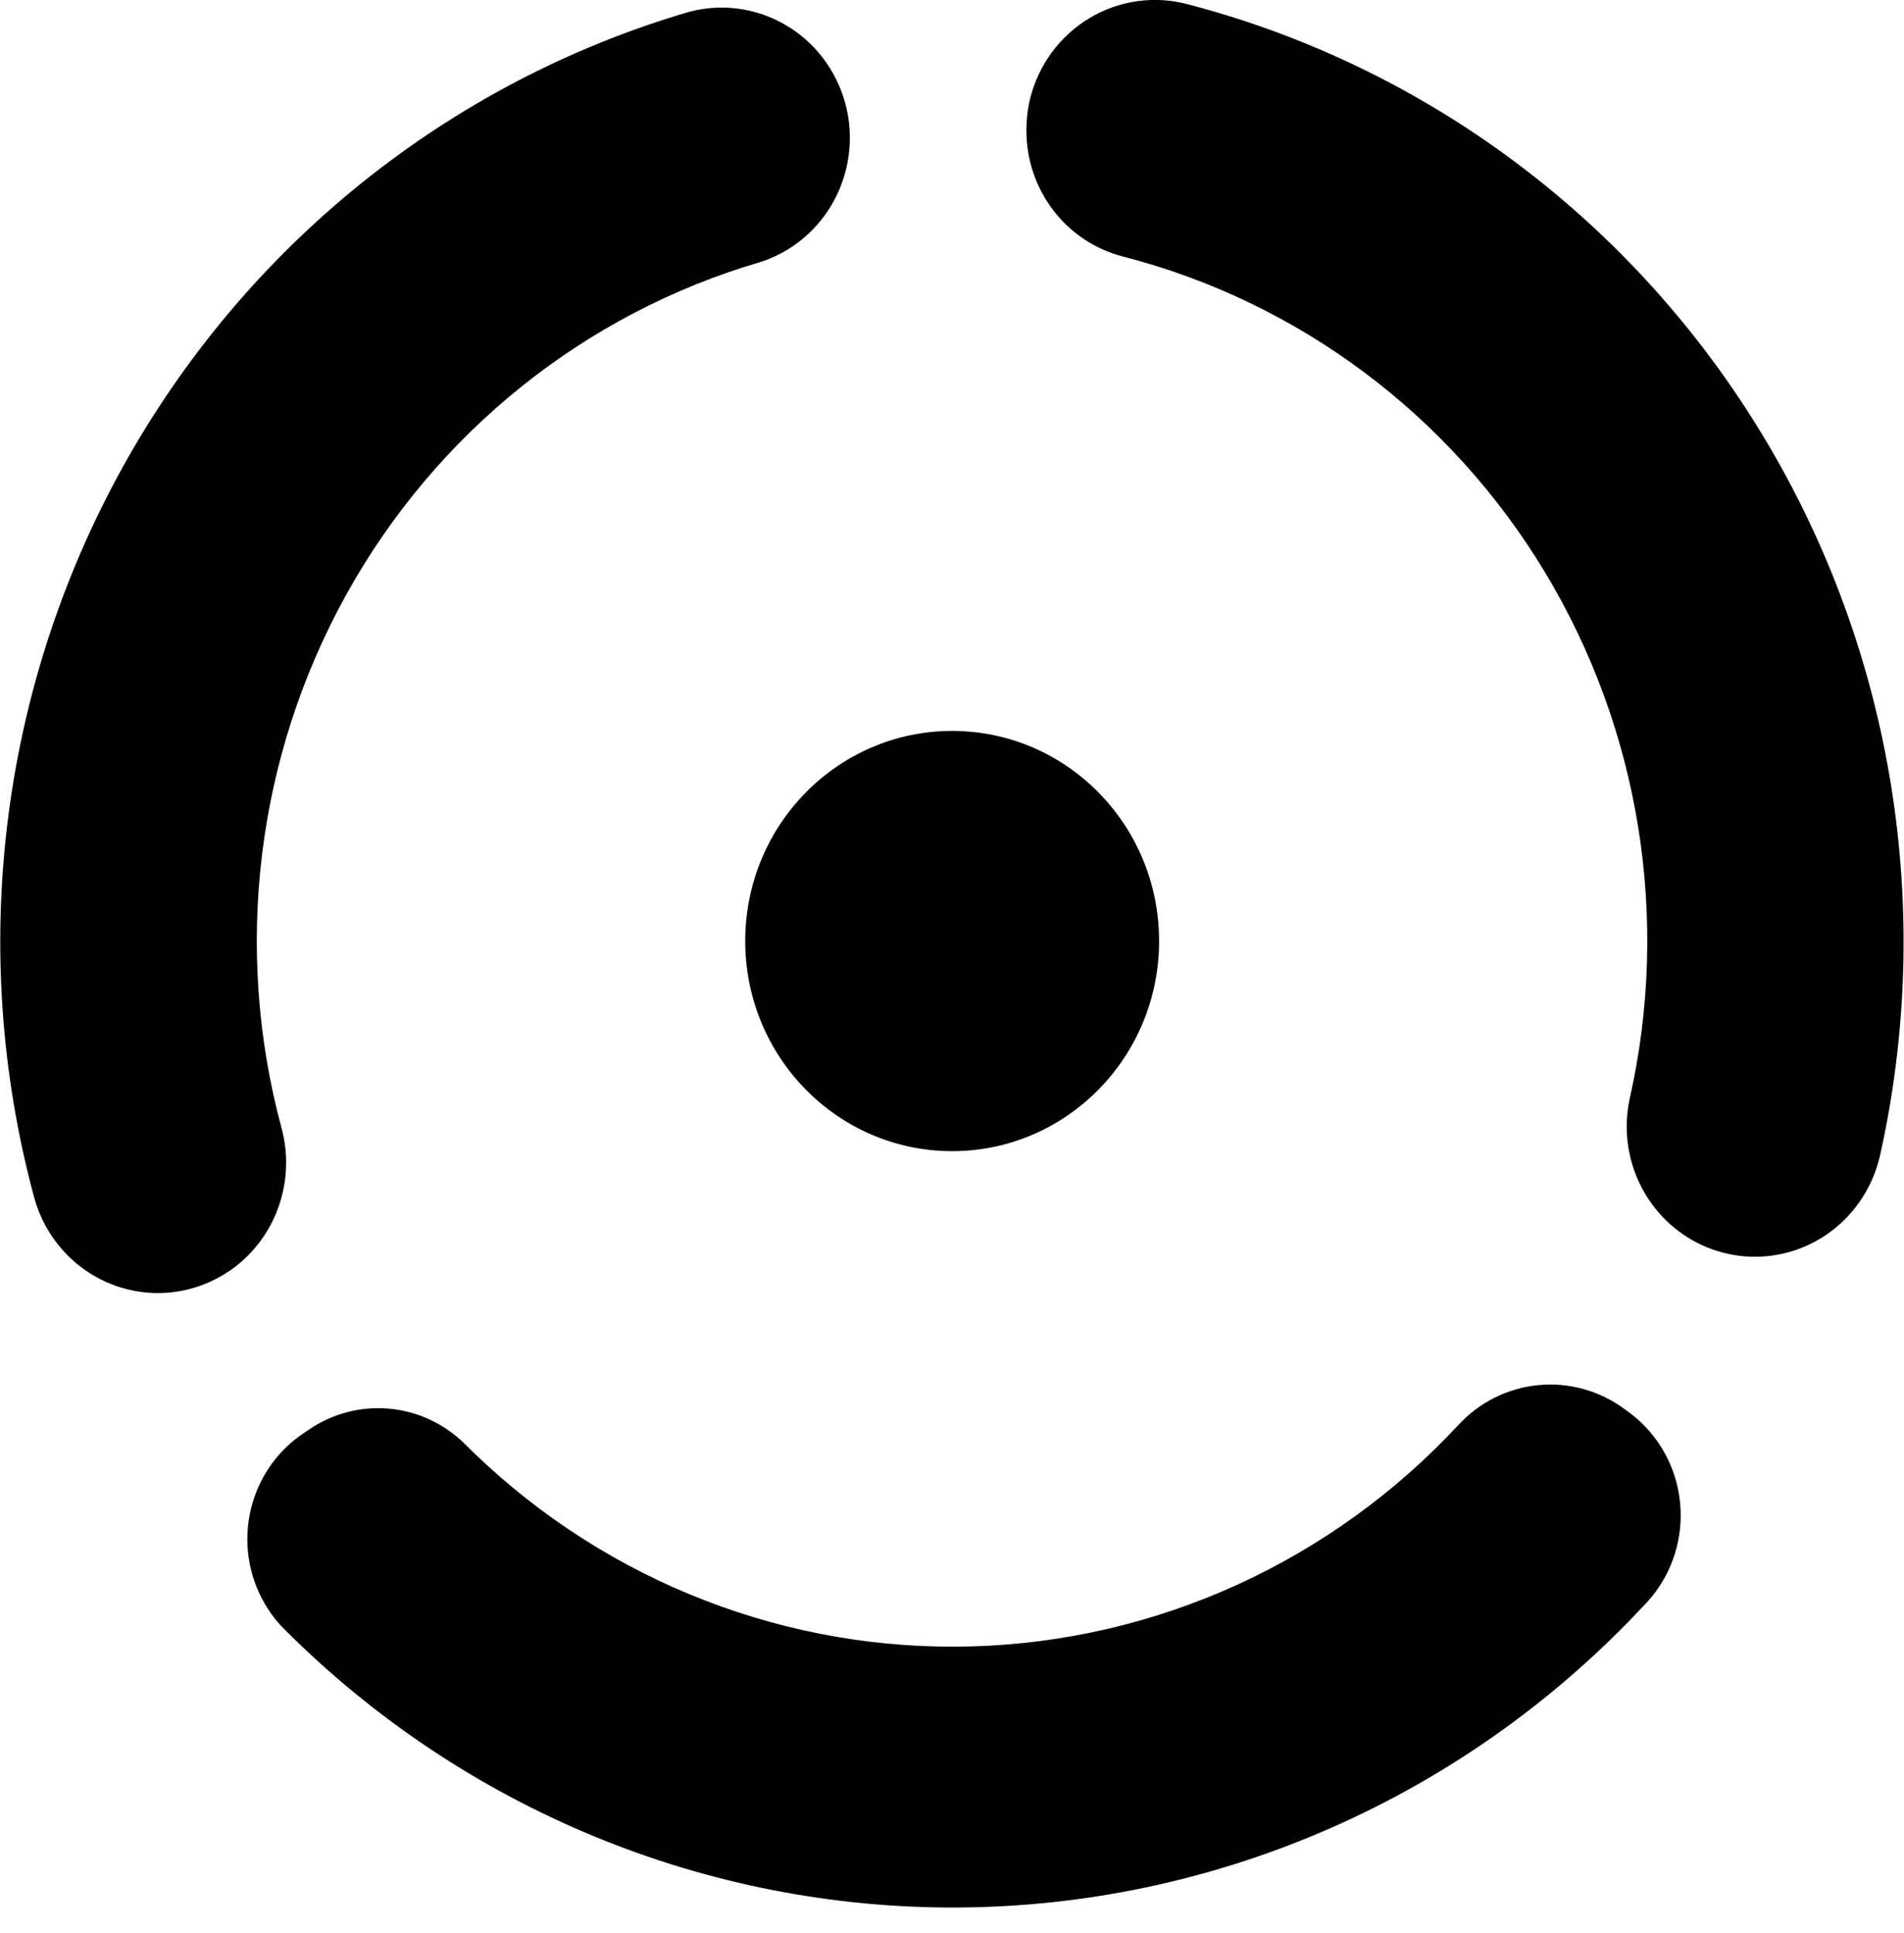
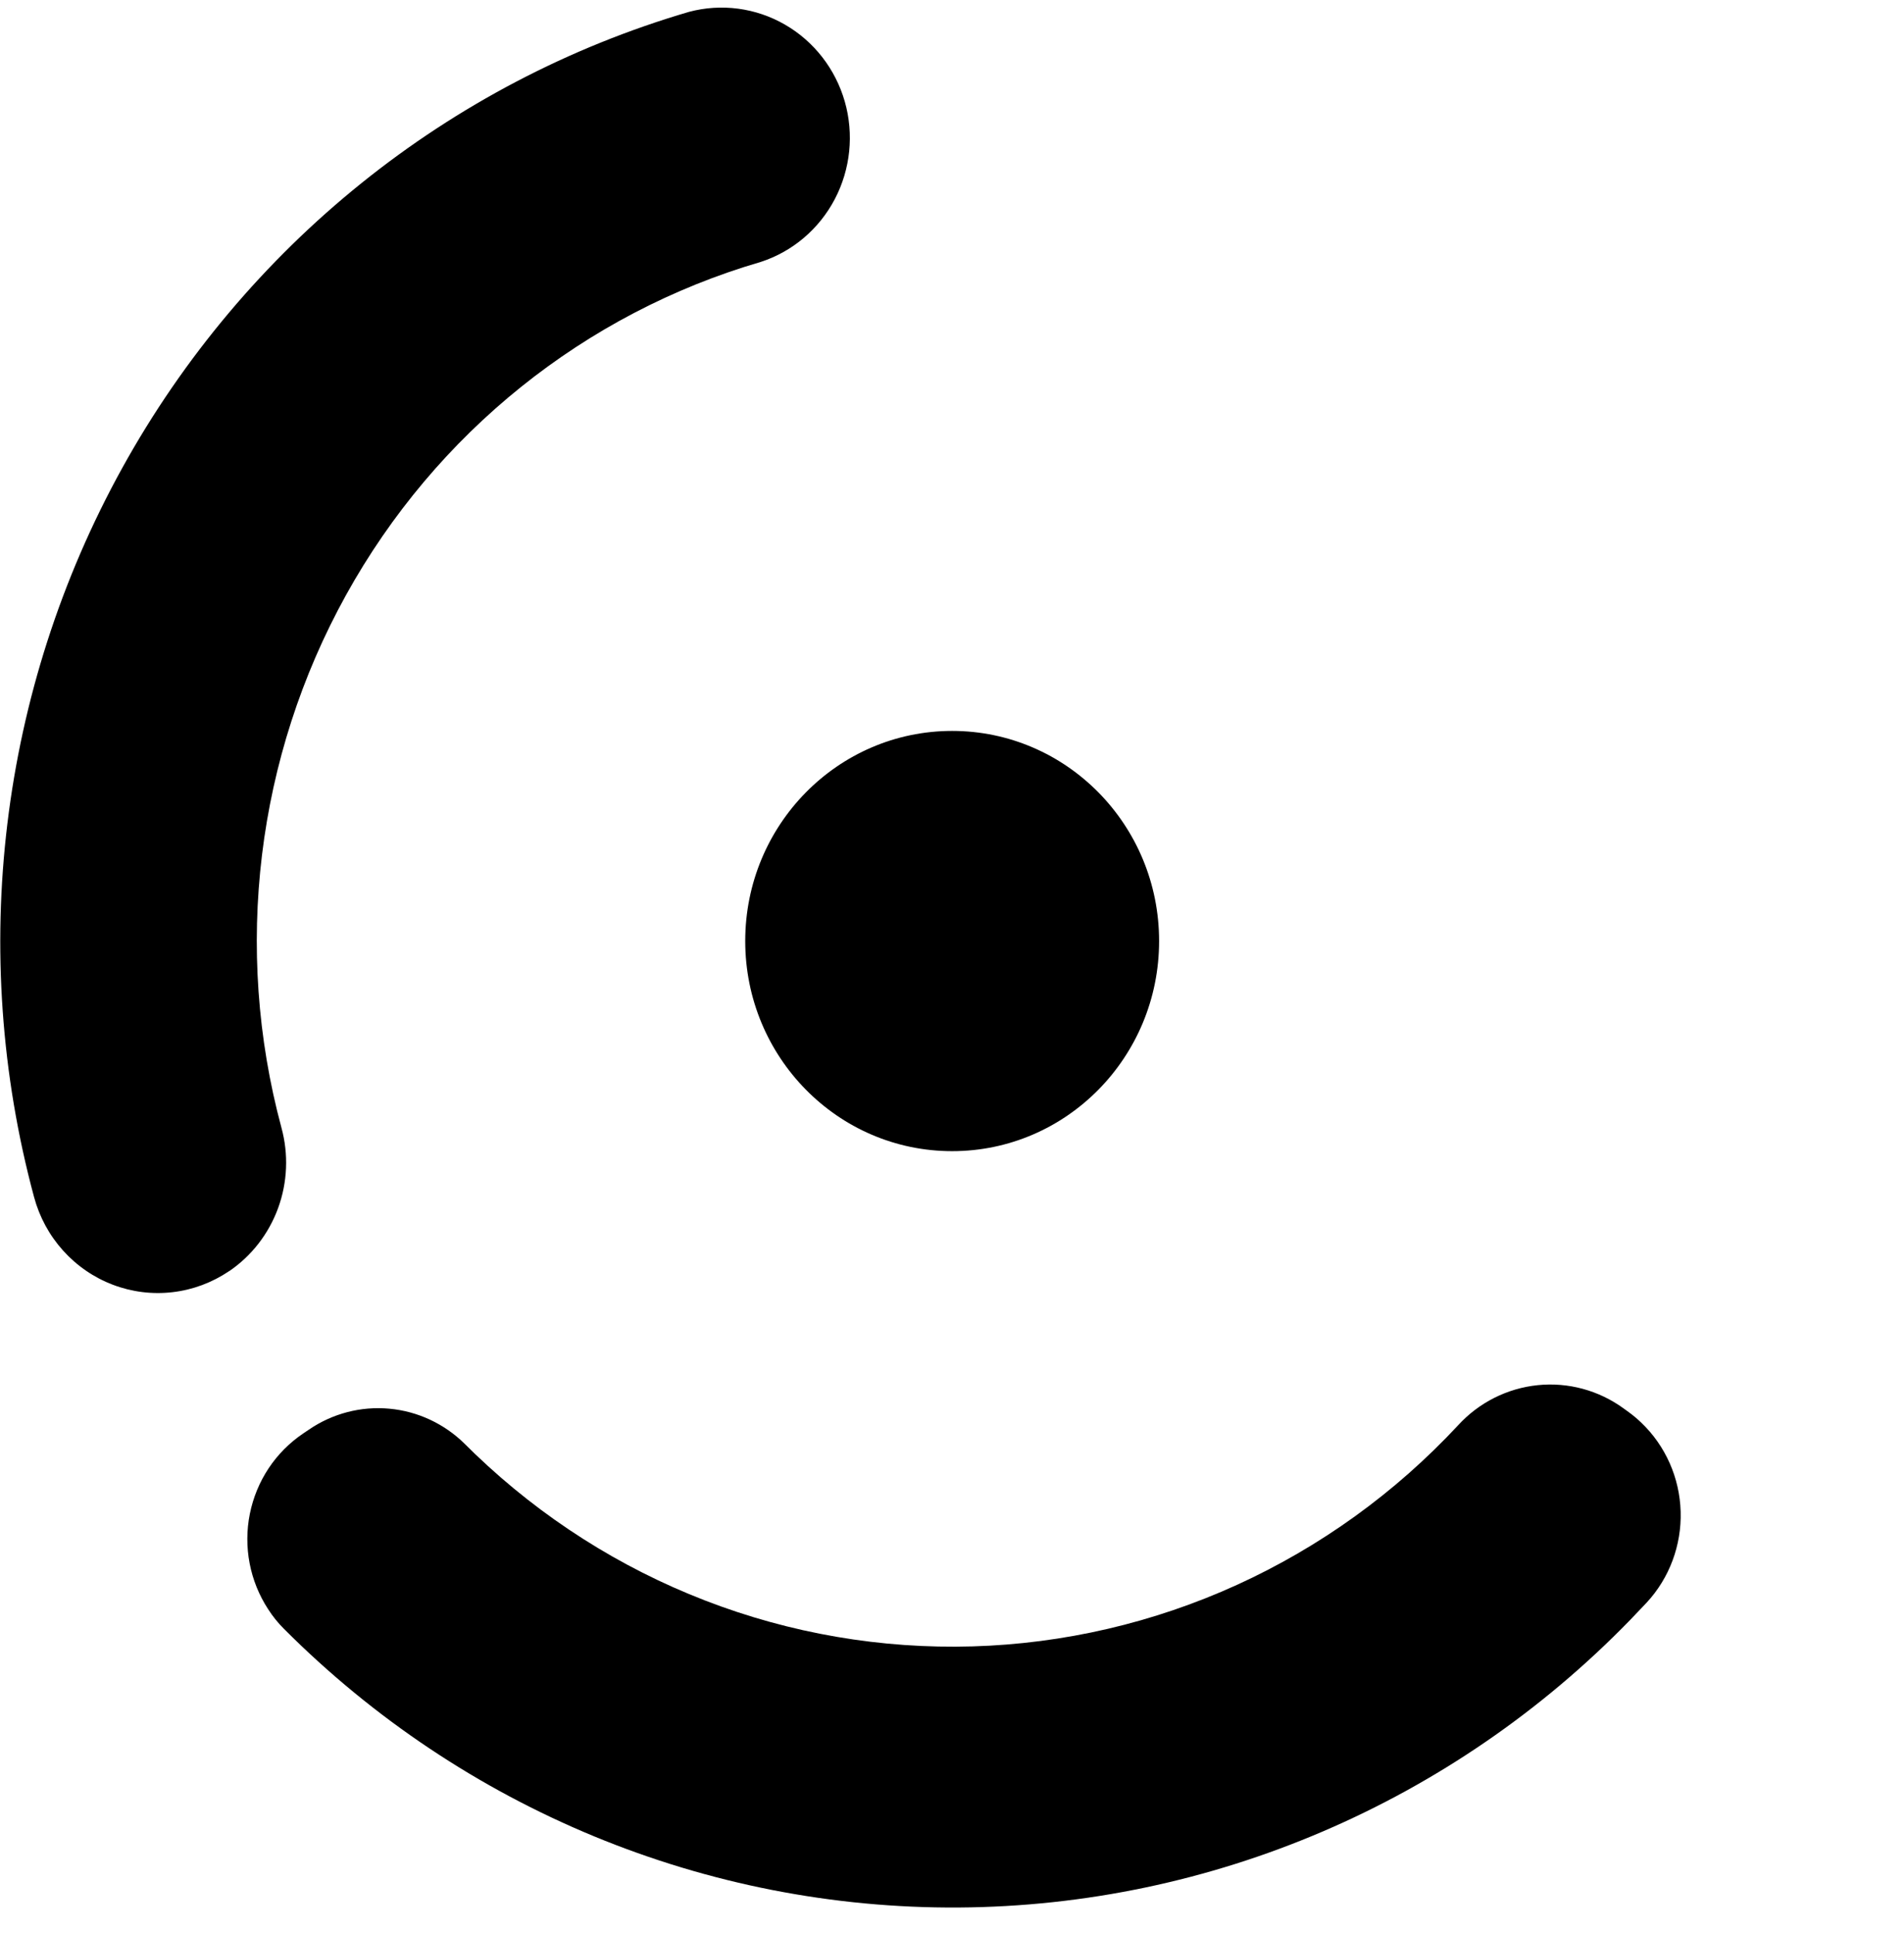
<svg xmlns="http://www.w3.org/2000/svg" width="65" height="66" viewBox="0 0 65 66" fill="none">
  <g clip-path="url(#clip0_312_3454)">
    <path d="M32.505 39.298C36.407 39.298 39.57 36.087 39.57 32.125C39.57 28.163 36.407 24.952 32.505 24.952C28.604 24.952 25.441 28.163 25.441 32.125C25.441 36.087 28.604 39.298 32.505 39.298Z" fill="black" />
    <path d="M7.819 43.398C8.587 42.876 9.173 42.121 9.494 41.242C9.815 40.362 9.855 39.401 9.608 38.497C7.96 32.377 8.752 25.843 11.814 20.312C14.876 14.78 19.961 10.696 25.967 8.943C27.054 8.591 27.962 7.821 28.499 6.798C29.035 5.775 29.158 4.58 28.84 3.467C28.521 2.354 27.788 1.411 26.795 0.839C25.803 0.267 24.63 0.111 23.525 0.404C15.31 2.811 8.358 8.405 4.173 15.976C-0.012 23.548 -1.094 32.487 1.162 40.862C1.344 41.542 1.683 42.168 2.151 42.689C2.619 43.21 3.202 43.611 3.852 43.858C4.502 44.106 5.201 44.193 5.891 44.112C6.58 44.032 7.241 43.786 7.819 43.395V43.398Z" fill="black" />
-     <path d="M35.04 4.45C35.038 5.437 35.359 6.395 35.954 7.175C36.549 7.955 37.383 8.51 38.324 8.754C44.335 10.3 49.513 14.172 52.748 19.543C55.984 24.915 57.021 31.358 55.638 37.496C55.42 38.494 55.547 39.537 55.999 40.451C56.45 41.364 57.197 42.092 58.115 42.511C59.032 42.931 60.064 43.016 61.037 42.753C62.01 42.491 62.863 41.896 63.454 41.069C63.802 40.581 64.05 40.028 64.183 39.442C66.052 31.056 64.628 22.26 60.214 14.923C55.8 7.586 48.743 2.284 40.542 0.144C39.983 -0.005 39.4 -0.04 38.828 0.04C38.255 0.12 37.704 0.314 37.205 0.611C36.706 0.908 36.27 1.302 35.921 1.77C35.573 2.238 35.319 2.772 35.173 3.34C35.084 3.703 35.039 4.076 35.04 4.45Z" fill="black" />
    <path d="M55.429 48.081C54.579 47.463 53.537 47.18 52.497 47.286C51.457 47.392 50.49 47.878 49.778 48.655C47.638 50.957 45.072 52.808 42.228 54.104C39.384 55.399 36.316 56.113 33.2 56.204C30.084 56.295 26.98 55.763 24.067 54.636C21.154 53.51 18.488 51.812 16.221 49.639C16.102 49.524 15.983 49.409 15.867 49.292C15.169 48.602 14.259 48.177 13.289 48.089C12.319 48 11.348 48.254 10.541 48.807L10.354 48.933C9.887 49.247 9.485 49.651 9.172 50.122C8.859 50.594 8.641 51.123 8.529 51.68C8.417 52.237 8.415 52.812 8.522 53.37C8.629 53.928 8.844 54.459 9.153 54.933C9.308 55.176 9.489 55.401 9.693 55.604C15.826 61.752 24.114 65.174 32.733 65.118C41.351 65.061 49.595 61.531 55.65 55.303C55.839 55.108 56.025 54.91 56.215 54.709C56.992 53.87 57.409 52.752 57.375 51.601C57.342 50.45 56.859 49.359 56.034 48.569C55.9 48.44 55.757 48.32 55.607 48.21L55.429 48.081Z" fill="black" />
  </g>
  <defs>
    <clipPath id="clip0_312_3454">
      <rect width="65" height="66" fill="white" />
    </clipPath>
  </defs>
</svg>